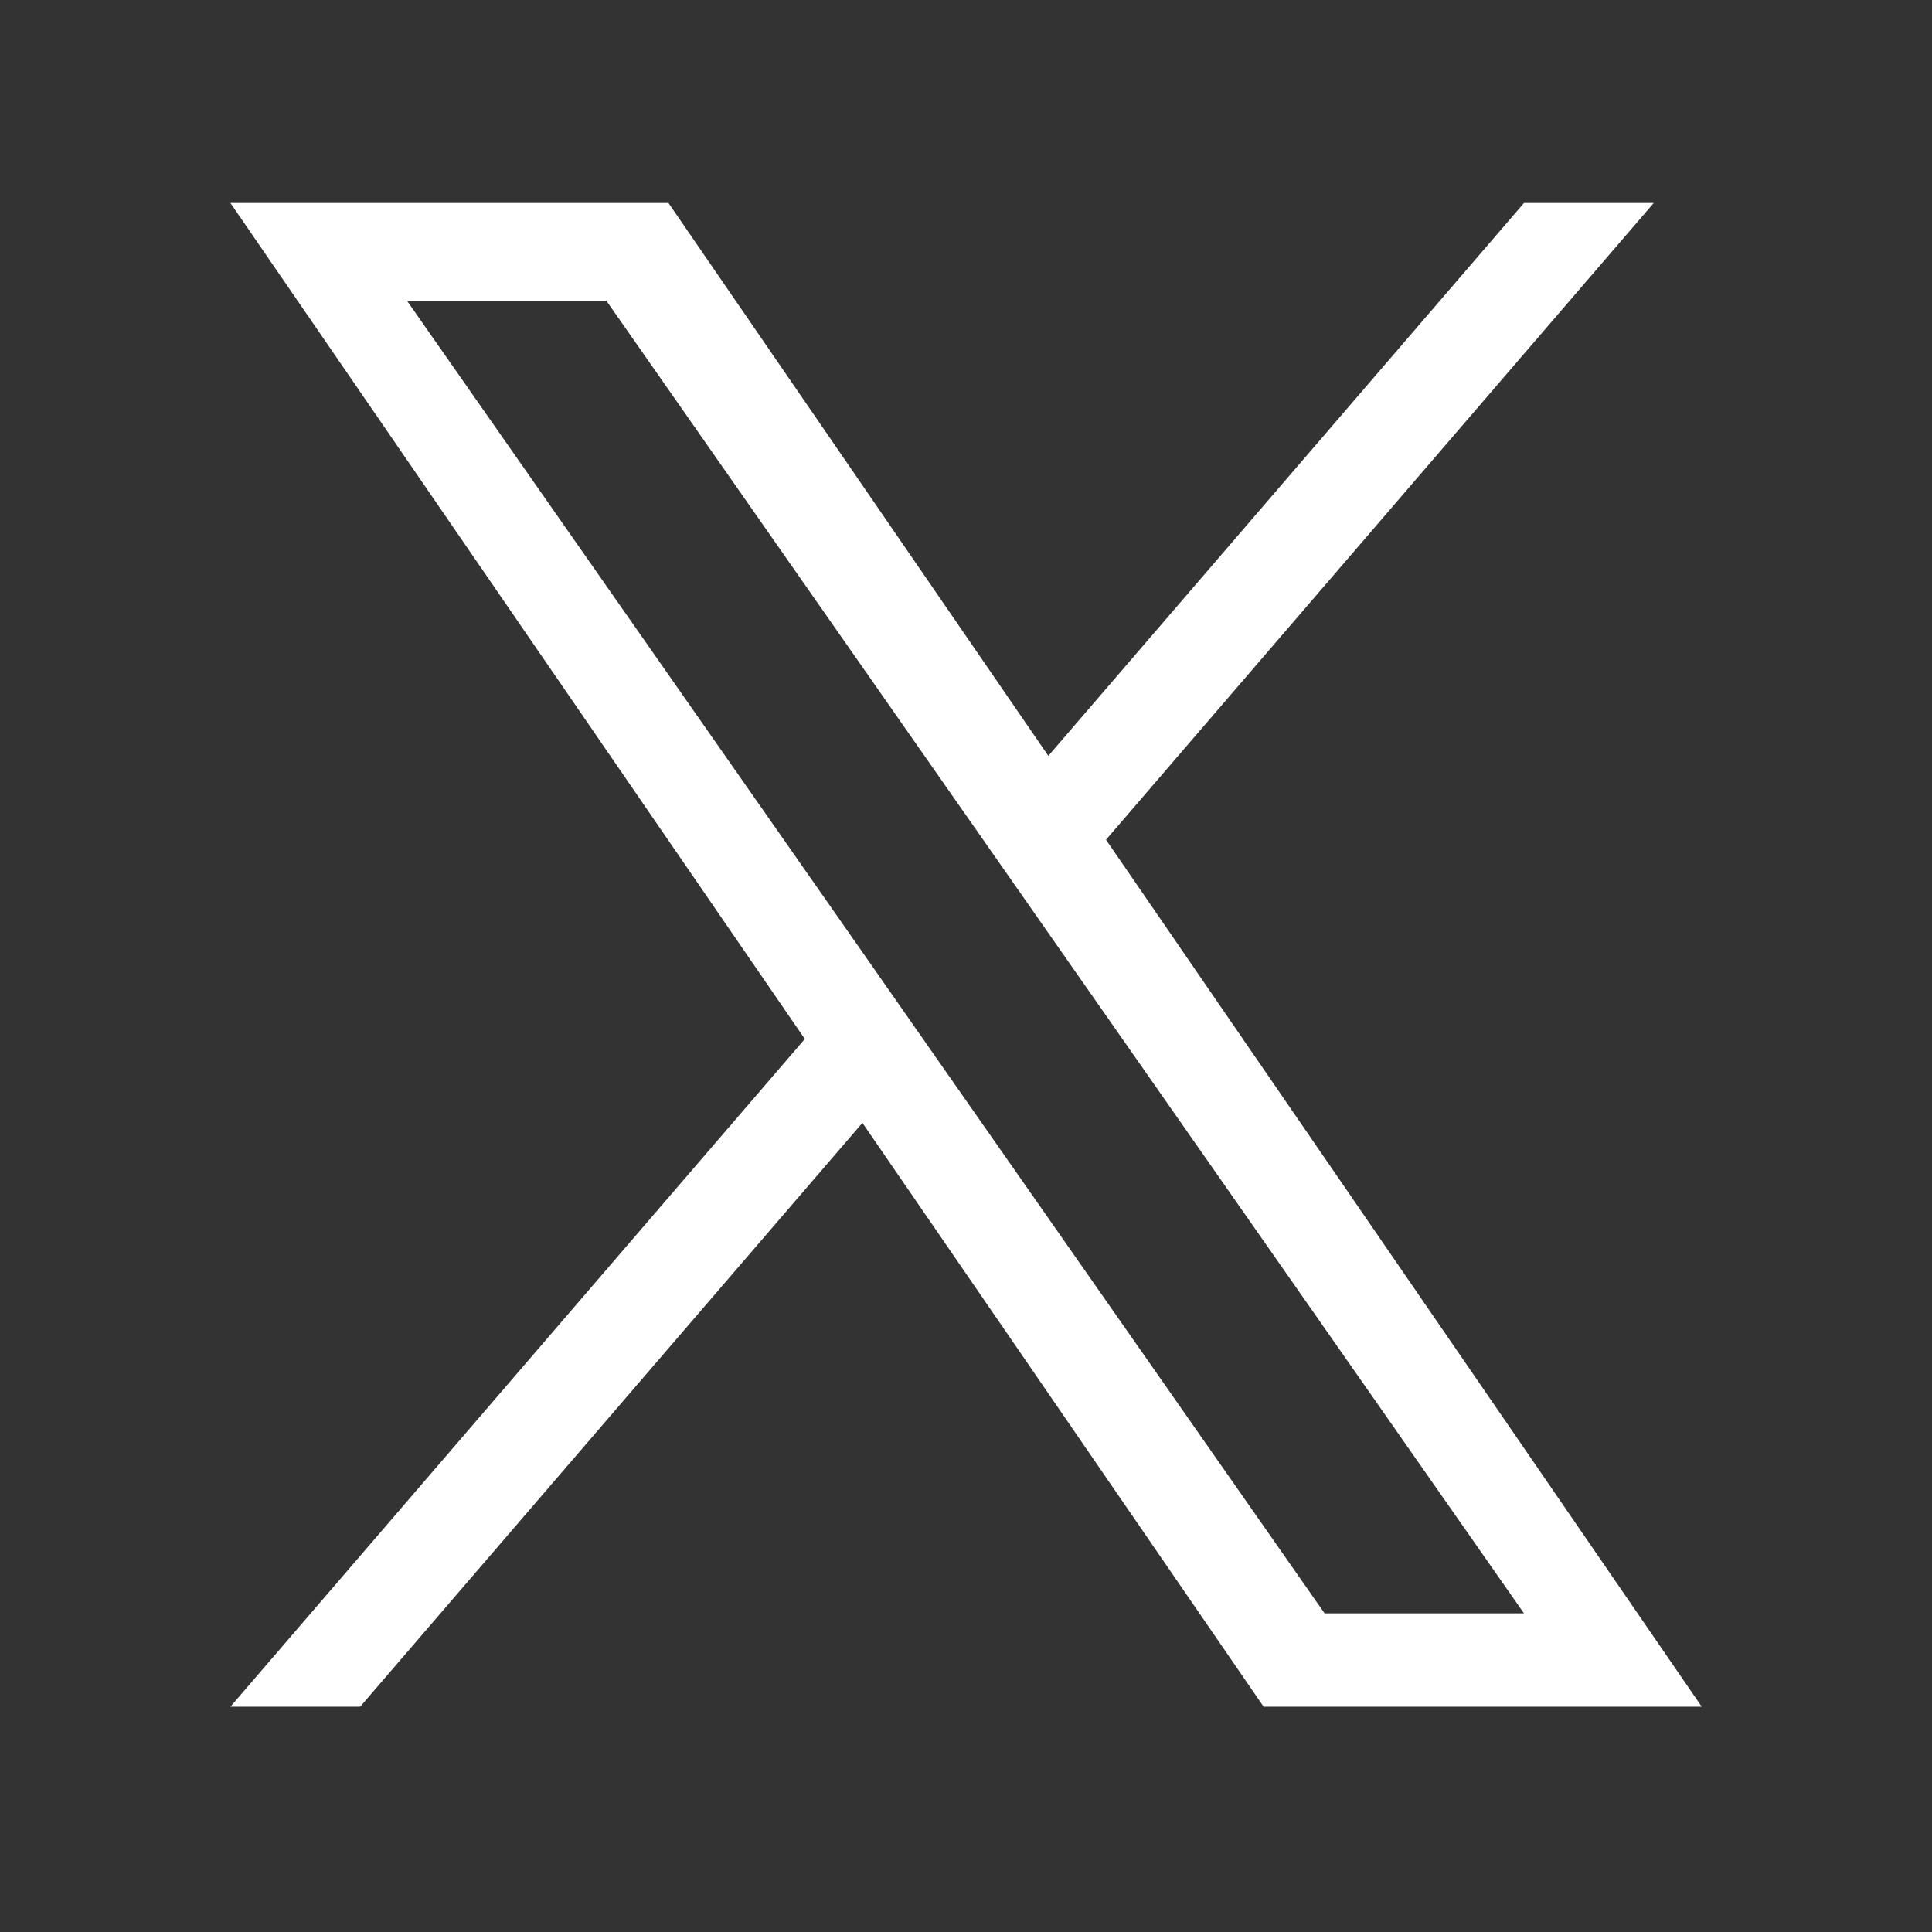
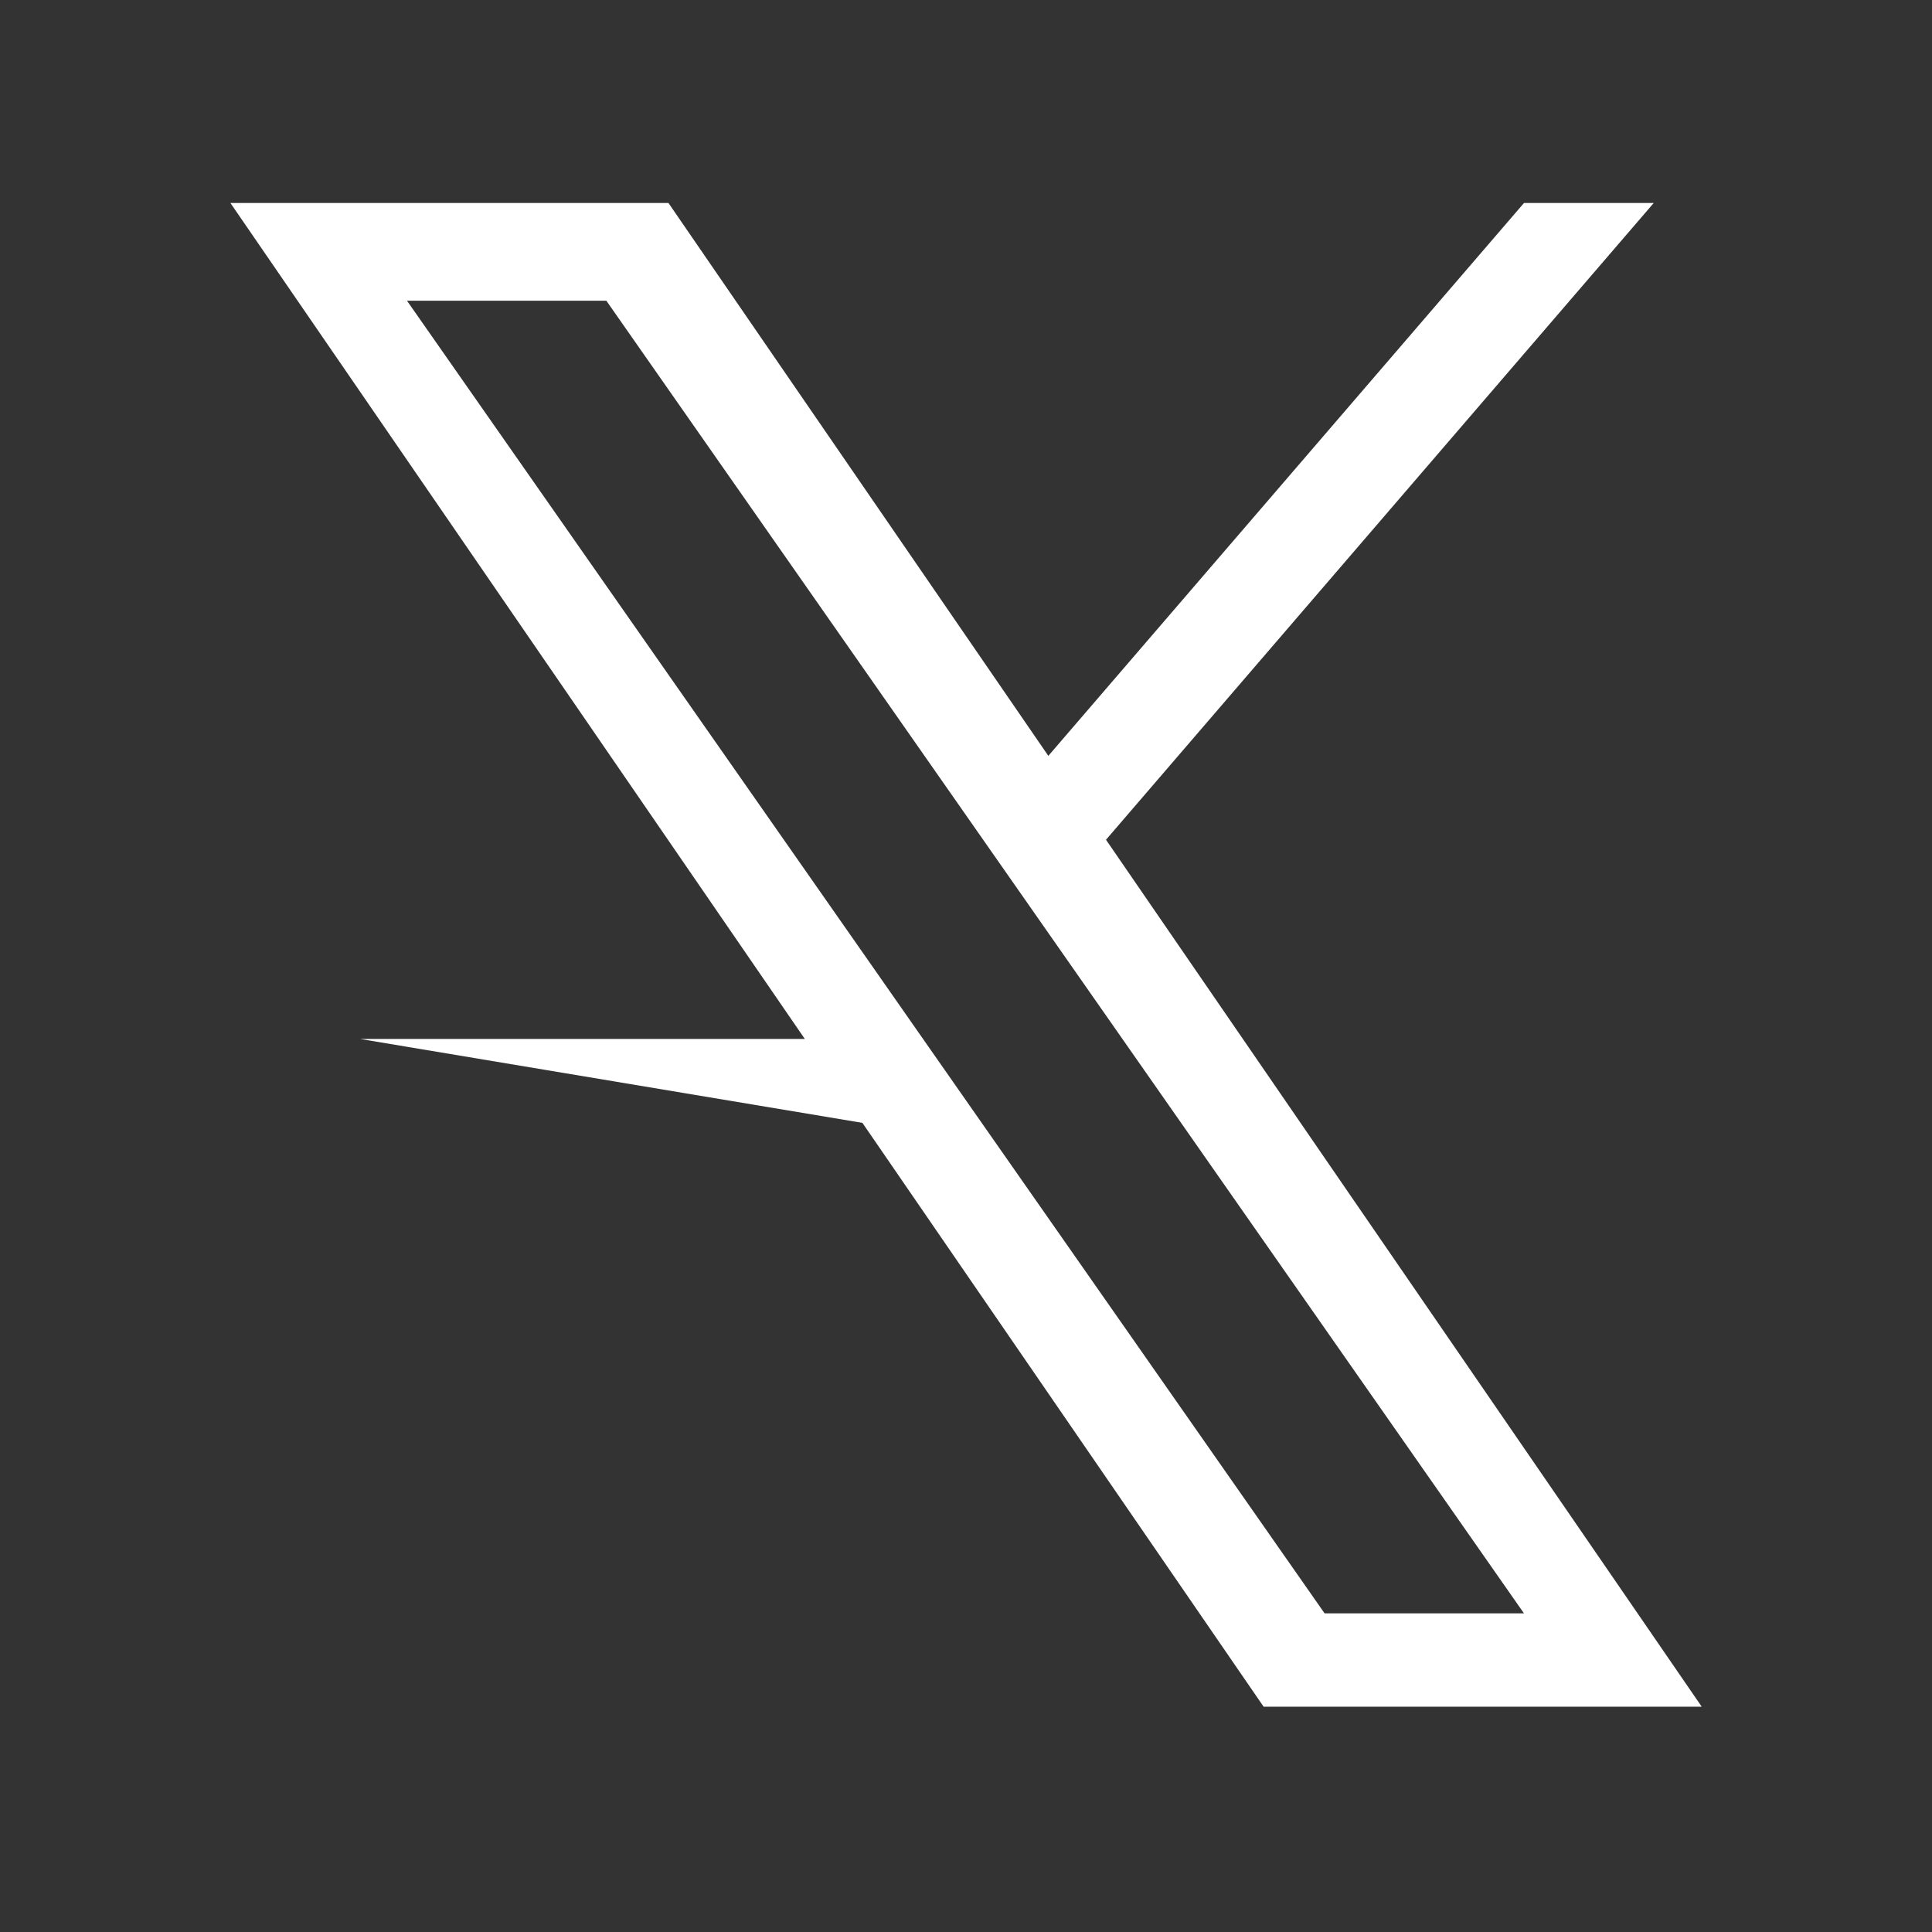
<svg xmlns="http://www.w3.org/2000/svg" width="26" height="26" viewBox="0 0 26 26" fill="none">
  <rect x="0" y="0" width="26" height="26" fill="#333333" stroke="none" />
-   <path d="M14.884 11.301L22.255 2.732H20.509L14.108 10.172L8.996 2.732H3.101L10.831 13.982L3.101 22.968H4.847L11.606 15.111L17.005 22.968H22.901L14.884 11.301H14.884ZM12.492 14.082L11.709 12.961L5.477 4.047H8.16L13.189 11.241L13.972 12.361L20.509 21.712H17.826L12.492 14.082V14.082Z" fill="white" />
+   <path d="M14.884 11.301L22.255 2.732H20.509L14.108 10.172L8.996 2.732H3.101L10.831 13.982H4.847L11.606 15.111L17.005 22.968H22.901L14.884 11.301H14.884ZM12.492 14.082L11.709 12.961L5.477 4.047H8.16L13.189 11.241L13.972 12.361L20.509 21.712H17.826L12.492 14.082V14.082Z" fill="white" />
</svg>